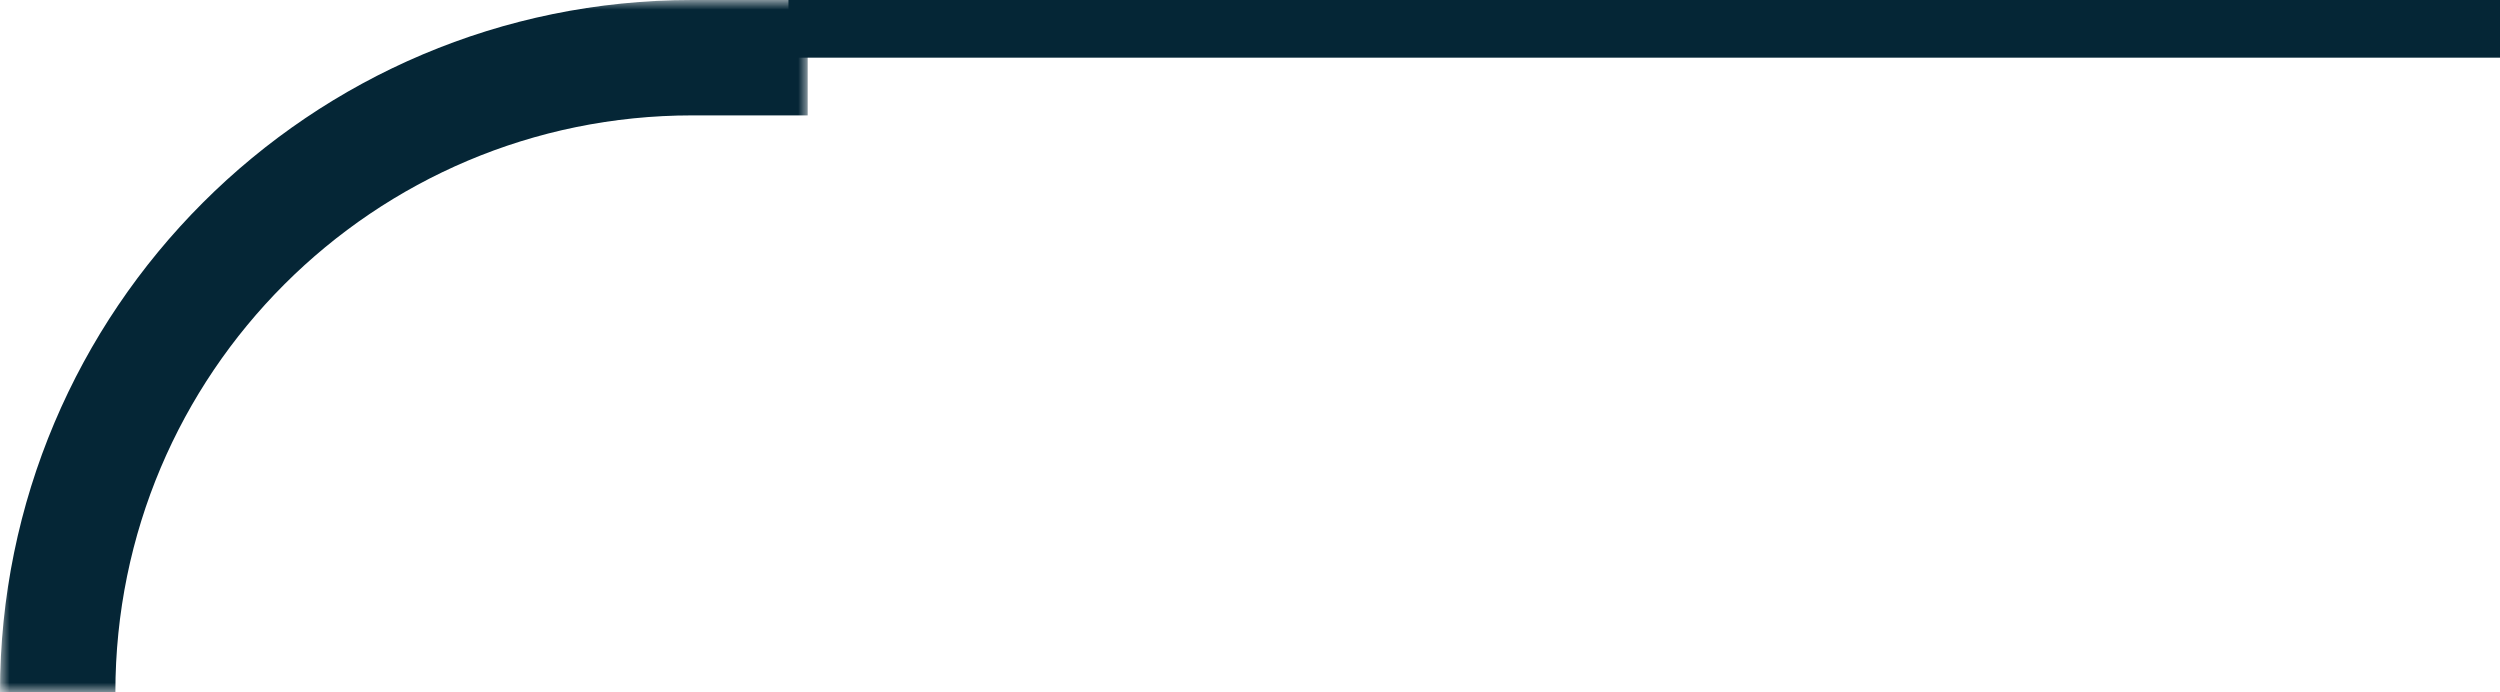
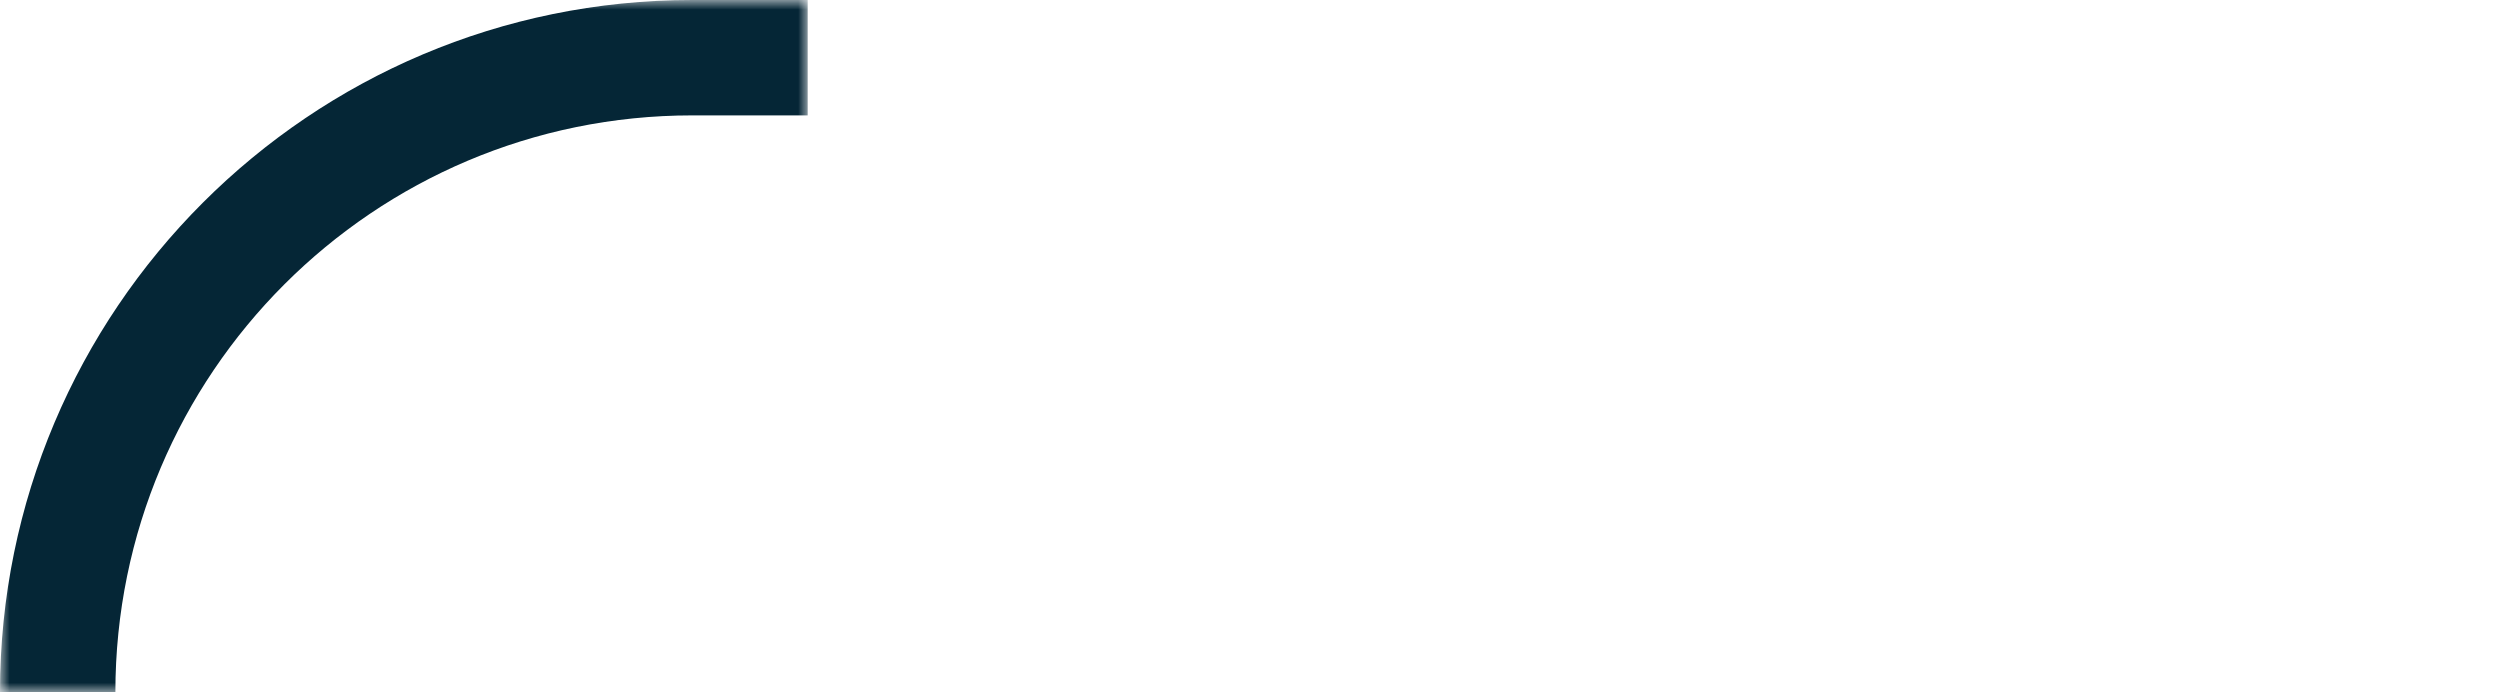
<svg xmlns="http://www.w3.org/2000/svg" width="130" height="36" viewBox="0 0 130 36" fill="none">
-   <rect x="129.5" y="2.5" width="88" height="2" transform="rotate(180 129.5 2.5)" fill="#052636" stroke="#052636" />
  <mask id="path-2-outside-1_3779_2338" maskUnits="userSpaceOnUse" x="-1.31134e-07" y="-1.70474e-06" width="42" height="36" fill="black">
    <rect fill="white" x="-1.31134e-07" y="-1.70474e-06" width="42" height="36" />
    <path d="M36 3C17.775 3 3 17.775 3 36L42 36L42 3L36 3Z" />
  </mask>
-   <path d="M36 -1.44248e-06C16.118 -5.73395e-07 5.73395e-07 16.118 1.44248e-06 36L6 36C6 19.431 19.431 6 36 6L36 -1.44248e-06ZM42 36L42 3L42 36ZM42 -1.70474e-06L36 -1.44248e-06C16.118 -5.73395e-07 5.73395e-07 16.118 1.44248e-06 36L6 36C6 19.431 19.431 6 36 6L42 6L42 -1.70474e-06ZM3 36L42 36L3 36Z" fill="#052636" mask="url(#path-2-outside-1_3779_2338)" />
+   <path d="M36 -1.44248e-06C16.118 -5.73395e-07 5.73395e-07 16.118 1.44248e-06 36L6 36C6 19.431 19.431 6 36 6L36 -1.44248e-06ZM42 36L42 3ZM42 -1.70474e-06L36 -1.44248e-06C16.118 -5.73395e-07 5.73395e-07 16.118 1.44248e-06 36L6 36C6 19.431 19.431 6 36 6L42 6L42 -1.70474e-06ZM3 36L42 36L3 36Z" fill="#052636" mask="url(#path-2-outside-1_3779_2338)" />
</svg>